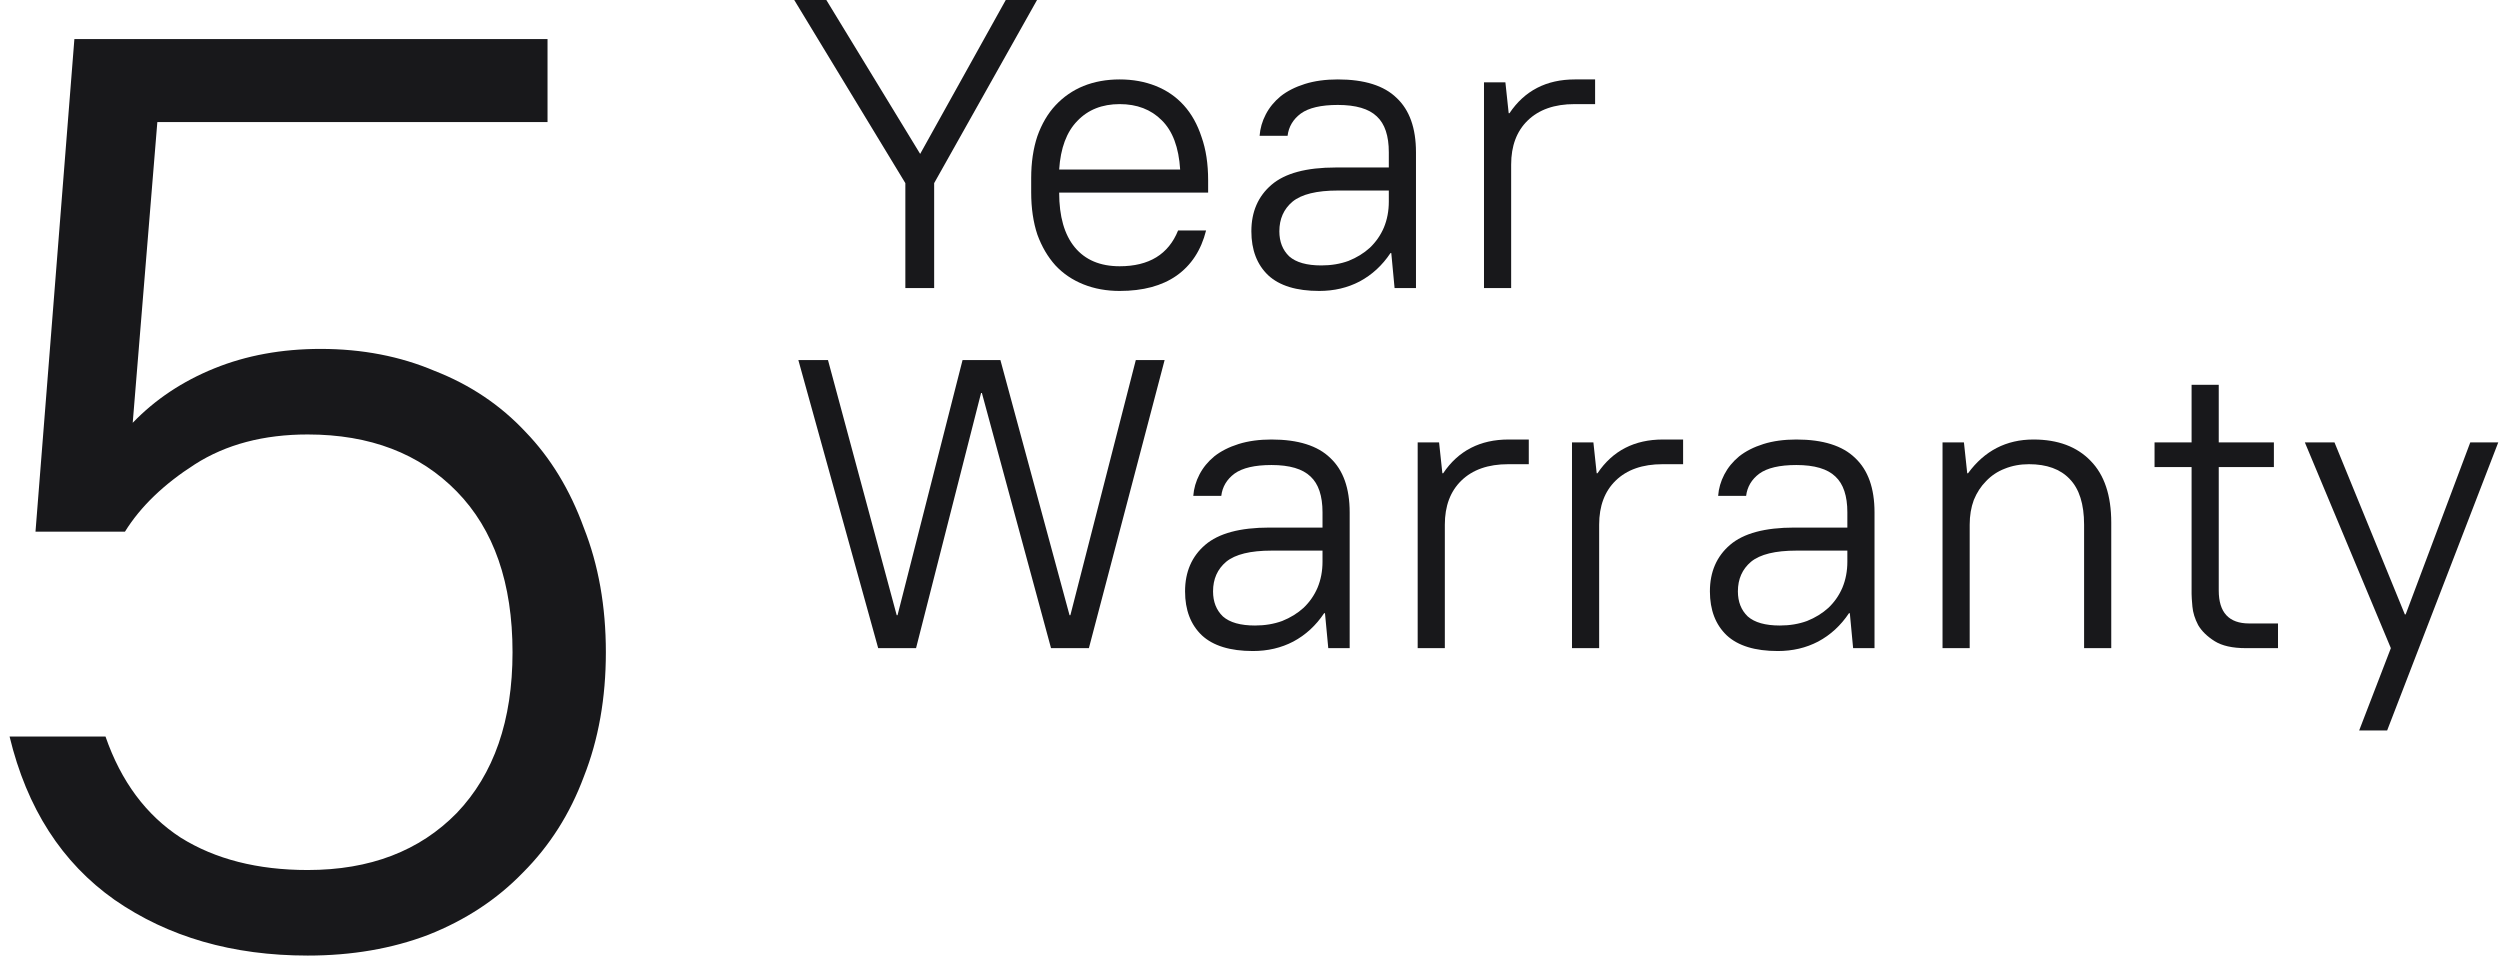
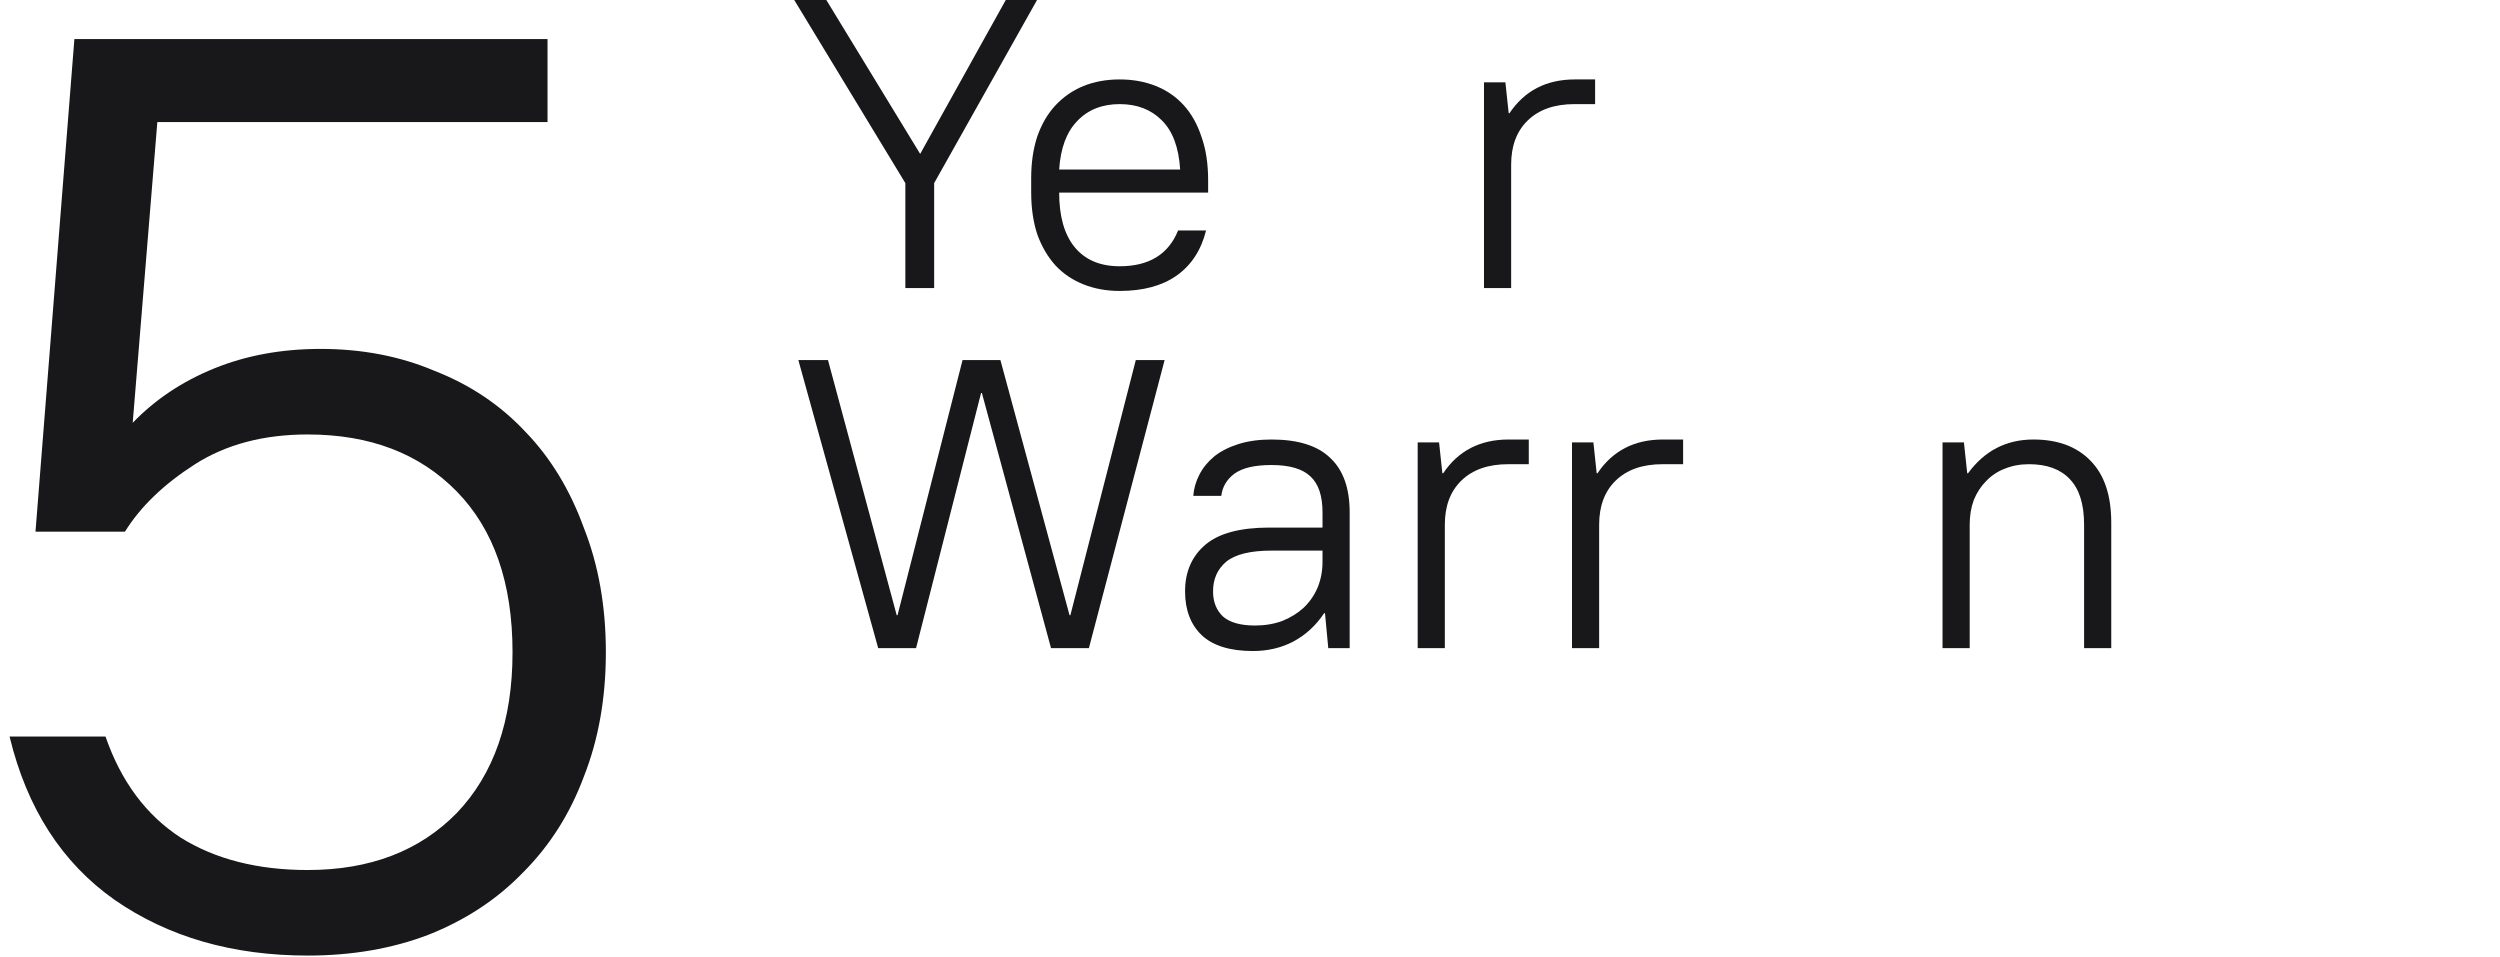
<svg xmlns="http://www.w3.org/2000/svg" width="243" height="93" viewBox="0 0 243 93" fill="none">
  <path d="M29.91 92.882C22.602 92.882 16.344 91.076 11.136 87.464C6.012 83.852 2.61 78.56 0.93 71.588H10.254C11.766 75.956 14.202 79.232 17.562 81.416C20.922 83.516 25.038 84.566 29.91 84.566C35.958 84.566 40.788 82.718 44.4 79.022C48.012 75.242 49.818 70.034 49.818 63.398C49.818 56.678 48.012 51.47 44.4 47.774C40.788 44.078 35.958 42.23 29.91 42.23C25.626 42.23 21.972 43.196 18.948 45.128C15.924 47.06 13.656 49.244 12.144 51.68H3.45L7.23 3.8H53.22V11.864H15.294L12.9 41.096C15.084 38.828 17.73 37.064 20.838 35.804C23.946 34.544 27.39 33.914 31.17 33.914C35.202 33.914 38.898 34.628 42.258 36.056C45.702 37.4 48.642 39.374 51.078 41.978C53.514 44.498 55.404 47.606 56.748 51.302C58.176 54.914 58.89 58.946 58.89 63.398C58.89 67.85 58.176 71.882 56.748 75.494C55.404 79.106 53.43 82.214 50.826 84.818C48.306 87.422 45.24 89.438 41.628 90.866C38.1 92.21 34.194 92.882 29.91 92.882Z" fill="#18181B" />
-   <path d="M232.391 63L224.031 43H226.911L233.751 59.72H233.831L240.111 43H242.831L232.031 71H229.311L232.391 63Z" fill="#18181B" />
-   <path d="M218.302 63C216.995 63 215.982 62.773 215.262 62.32C214.542 61.867 214.009 61.347 213.662 60.76C213.342 60.147 213.155 59.547 213.102 58.96C213.049 58.373 213.022 57.96 213.022 57.72V45.4H209.422V43H213.022V37.4H215.662V43H221.022V45.4H215.662V57.4C215.662 59.533 216.649 60.6 218.622 60.6H221.422V63H218.302Z" fill="#18181B" />
  <path d="M188.814 43H190.894L191.214 46H191.294C192.894 43.813 195.014 42.72 197.654 42.72C200.027 42.72 201.881 43.413 203.214 44.8C204.547 46.16 205.214 48.16 205.214 50.8V63H202.574V51C202.574 49 202.107 47.52 201.174 46.56C200.267 45.6 198.947 45.12 197.214 45.12C196.361 45.12 195.574 45.267 194.854 45.56C194.161 45.827 193.561 46.227 193.054 46.76C192.547 47.267 192.147 47.88 191.854 48.6C191.587 49.32 191.454 50.12 191.454 51V63H188.814V43Z" fill="#18181B" />
-   <path d="M172.803 63.28C170.59 63.28 168.936 62.773 167.843 61.76C166.75 60.72 166.203 59.293 166.203 57.48C166.203 55.587 166.856 54.08 168.163 52.96C169.47 51.84 171.55 51.28 174.403 51.28H179.563V49.8C179.563 48.2 179.176 47.04 178.403 46.32C177.63 45.573 176.363 45.2 174.603 45.2C172.976 45.2 171.776 45.48 171.003 46.04C170.256 46.6 169.83 47.32 169.723 48.2H167.003C167.056 47.48 167.256 46.787 167.603 46.12C167.95 45.453 168.43 44.867 169.043 44.36C169.683 43.853 170.47 43.453 171.403 43.16C172.336 42.867 173.403 42.72 174.603 42.72C177.19 42.72 179.096 43.32 180.323 44.52C181.576 45.693 182.203 47.453 182.203 49.8V63H180.123L179.803 59.6H179.723C178.923 60.8 177.923 61.72 176.723 62.36C175.55 62.973 174.243 63.28 172.803 63.28ZM173.003 60.8C173.963 60.8 174.843 60.653 175.643 60.36C176.443 60.04 177.136 59.613 177.723 59.08C178.31 58.52 178.763 57.867 179.083 57.12C179.403 56.347 179.563 55.507 179.563 54.6V53.52H174.603C172.55 53.52 171.083 53.88 170.203 54.6C169.35 55.32 168.923 56.28 168.923 57.48C168.923 58.493 169.243 59.307 169.883 59.92C170.55 60.507 171.59 60.8 173.003 60.8Z" fill="#18181B" />
  <path d="M152.798 43H154.878L155.198 46H155.278C156.745 43.813 158.865 42.72 161.638 42.72H163.598V45.12H161.598C159.652 45.12 158.132 45.653 157.038 46.72C155.972 47.76 155.438 49.187 155.438 51V63H152.798V43Z" fill="#18181B" />
  <path d="M137.798 43H139.878L140.198 46H140.278C141.745 43.813 143.865 42.72 146.638 42.72H148.598V45.12H146.598C144.652 45.12 143.132 45.653 142.038 46.72C140.972 47.76 140.438 49.187 140.438 51V63H137.798V43Z" fill="#18181B" />
  <path d="M121.787 63.28C119.574 63.28 117.921 62.773 116.827 61.76C115.734 60.72 115.188 59.293 115.188 57.48C115.188 55.587 115.841 54.08 117.147 52.96C118.454 51.84 120.534 51.28 123.388 51.28H128.548V49.8C128.548 48.2 128.161 47.04 127.388 46.32C126.614 45.573 125.348 45.2 123.588 45.2C121.961 45.2 120.761 45.48 119.987 46.04C119.241 46.6 118.814 47.32 118.708 48.2H115.987C116.041 47.48 116.241 46.787 116.588 46.12C116.934 45.453 117.414 44.867 118.028 44.36C118.668 43.853 119.454 43.453 120.388 43.16C121.321 42.867 122.388 42.72 123.588 42.72C126.174 42.72 128.081 43.32 129.308 44.52C130.561 45.693 131.188 47.453 131.188 49.8V63H129.108L128.788 59.6H128.708C127.908 60.8 126.908 61.72 125.708 62.36C124.534 62.973 123.227 63.28 121.787 63.28ZM121.987 60.8C122.947 60.8 123.828 60.653 124.628 60.36C125.428 60.04 126.121 59.613 126.708 59.08C127.294 58.52 127.748 57.867 128.068 57.12C128.388 56.347 128.548 55.507 128.548 54.6V53.52H123.588C121.534 53.52 120.068 53.88 119.188 54.6C118.334 55.32 117.908 56.28 117.908 57.48C117.908 58.493 118.228 59.307 118.868 59.92C119.534 60.507 120.574 60.8 121.987 60.8Z" fill="#18181B" />
  <path d="M77.6 35H80.48L87.16 59.8H87.24L93.56 35H97.24L103.96 59.8H104.04L110.4 35H113.2L105.84 63H102.16L95.44 38.2H95.36L89.04 63H85.36L77.6 35Z" fill="#18181B" />
  <path d="M144.244 8H146.324L146.644 11H146.724C148.19 8.813 150.31 7.72 153.084 7.72H155.044V10.12H153.044C151.097 10.12 149.577 10.653 148.484 11.72C147.417 12.76 146.884 14.187 146.884 16V28H144.244V8Z" fill="#18181B" />
-   <path d="M128.233 28.28C126.019 28.28 124.366 27.773 123.273 26.76C122.179 25.72 121.633 24.293 121.633 22.48C121.633 20.587 122.286 19.08 123.593 17.96C124.899 16.84 126.979 16.28 129.833 16.28H134.993V14.8C134.993 13.2 134.606 12.04 133.833 11.32C133.059 10.573 131.793 10.2 130.033 10.2C128.406 10.2 127.206 10.48 126.433 11.04C125.686 11.6 125.259 12.32 125.153 13.2H122.433C122.486 12.48 122.686 11.787 123.033 11.12C123.379 10.453 123.859 9.867 124.473 9.36C125.113 8.853 125.899 8.453 126.833 8.16C127.766 7.867 128.833 7.72 130.033 7.72C132.619 7.72 134.526 8.32 135.753 9.52C137.006 10.693 137.633 12.453 137.633 14.8V28H135.553L135.233 24.6H135.153C134.353 25.8 133.353 26.72 132.153 27.36C130.979 27.973 129.673 28.28 128.233 28.28ZM128.433 25.8C129.393 25.8 130.273 25.653 131.073 25.36C131.873 25.04 132.566 24.613 133.153 24.08C133.739 23.52 134.193 22.867 134.513 22.12C134.833 21.347 134.993 20.507 134.993 19.6V18.52H130.033C127.979 18.52 126.513 18.88 125.633 19.6C124.779 20.32 124.353 21.28 124.353 22.48C124.353 23.493 124.673 24.307 125.313 24.92C125.979 25.507 127.019 25.8 128.433 25.8Z" fill="#18181B" />
  <path d="M108.831 28.28C107.551 28.28 106.378 28.067 105.311 27.64C104.245 27.213 103.338 26.6 102.591 25.8C101.845 24.973 101.258 23.973 100.831 22.8C100.431 21.6 100.231 20.227 100.231 18.68V17.32C100.231 15.8 100.431 14.44 100.831 13.24C101.258 12.04 101.845 11.04 102.591 10.24C103.365 9.413 104.271 8.787 105.311 8.36C106.378 7.933 107.551 7.72 108.831 7.72C110.111 7.72 111.285 7.933 112.351 8.36C113.418 8.787 114.325 9.413 115.071 10.24C115.818 11.067 116.391 12.093 116.791 13.32C117.218 14.52 117.431 15.92 117.431 17.52V18.72H102.951C102.951 21.04 103.458 22.813 104.471 24.04C105.485 25.267 106.938 25.88 108.831 25.88C111.685 25.88 113.578 24.72 114.511 22.4H117.231C116.751 24.32 115.791 25.787 114.351 26.8C112.938 27.787 111.098 28.28 108.831 28.28ZM108.831 10.12C107.125 10.12 105.751 10.667 104.711 11.76C103.671 12.827 103.085 14.4 102.951 16.48H114.711C114.578 14.32 113.978 12.72 112.911 11.68C111.871 10.64 110.511 10.12 108.831 10.12Z" fill="#18181B" />
  <path d="M88 17.8L77.2 0H80.32L89.44 14.96L97.76 0H100.8L90.8 17.8V28H88V17.8Z" fill="#18181B" />
</svg>